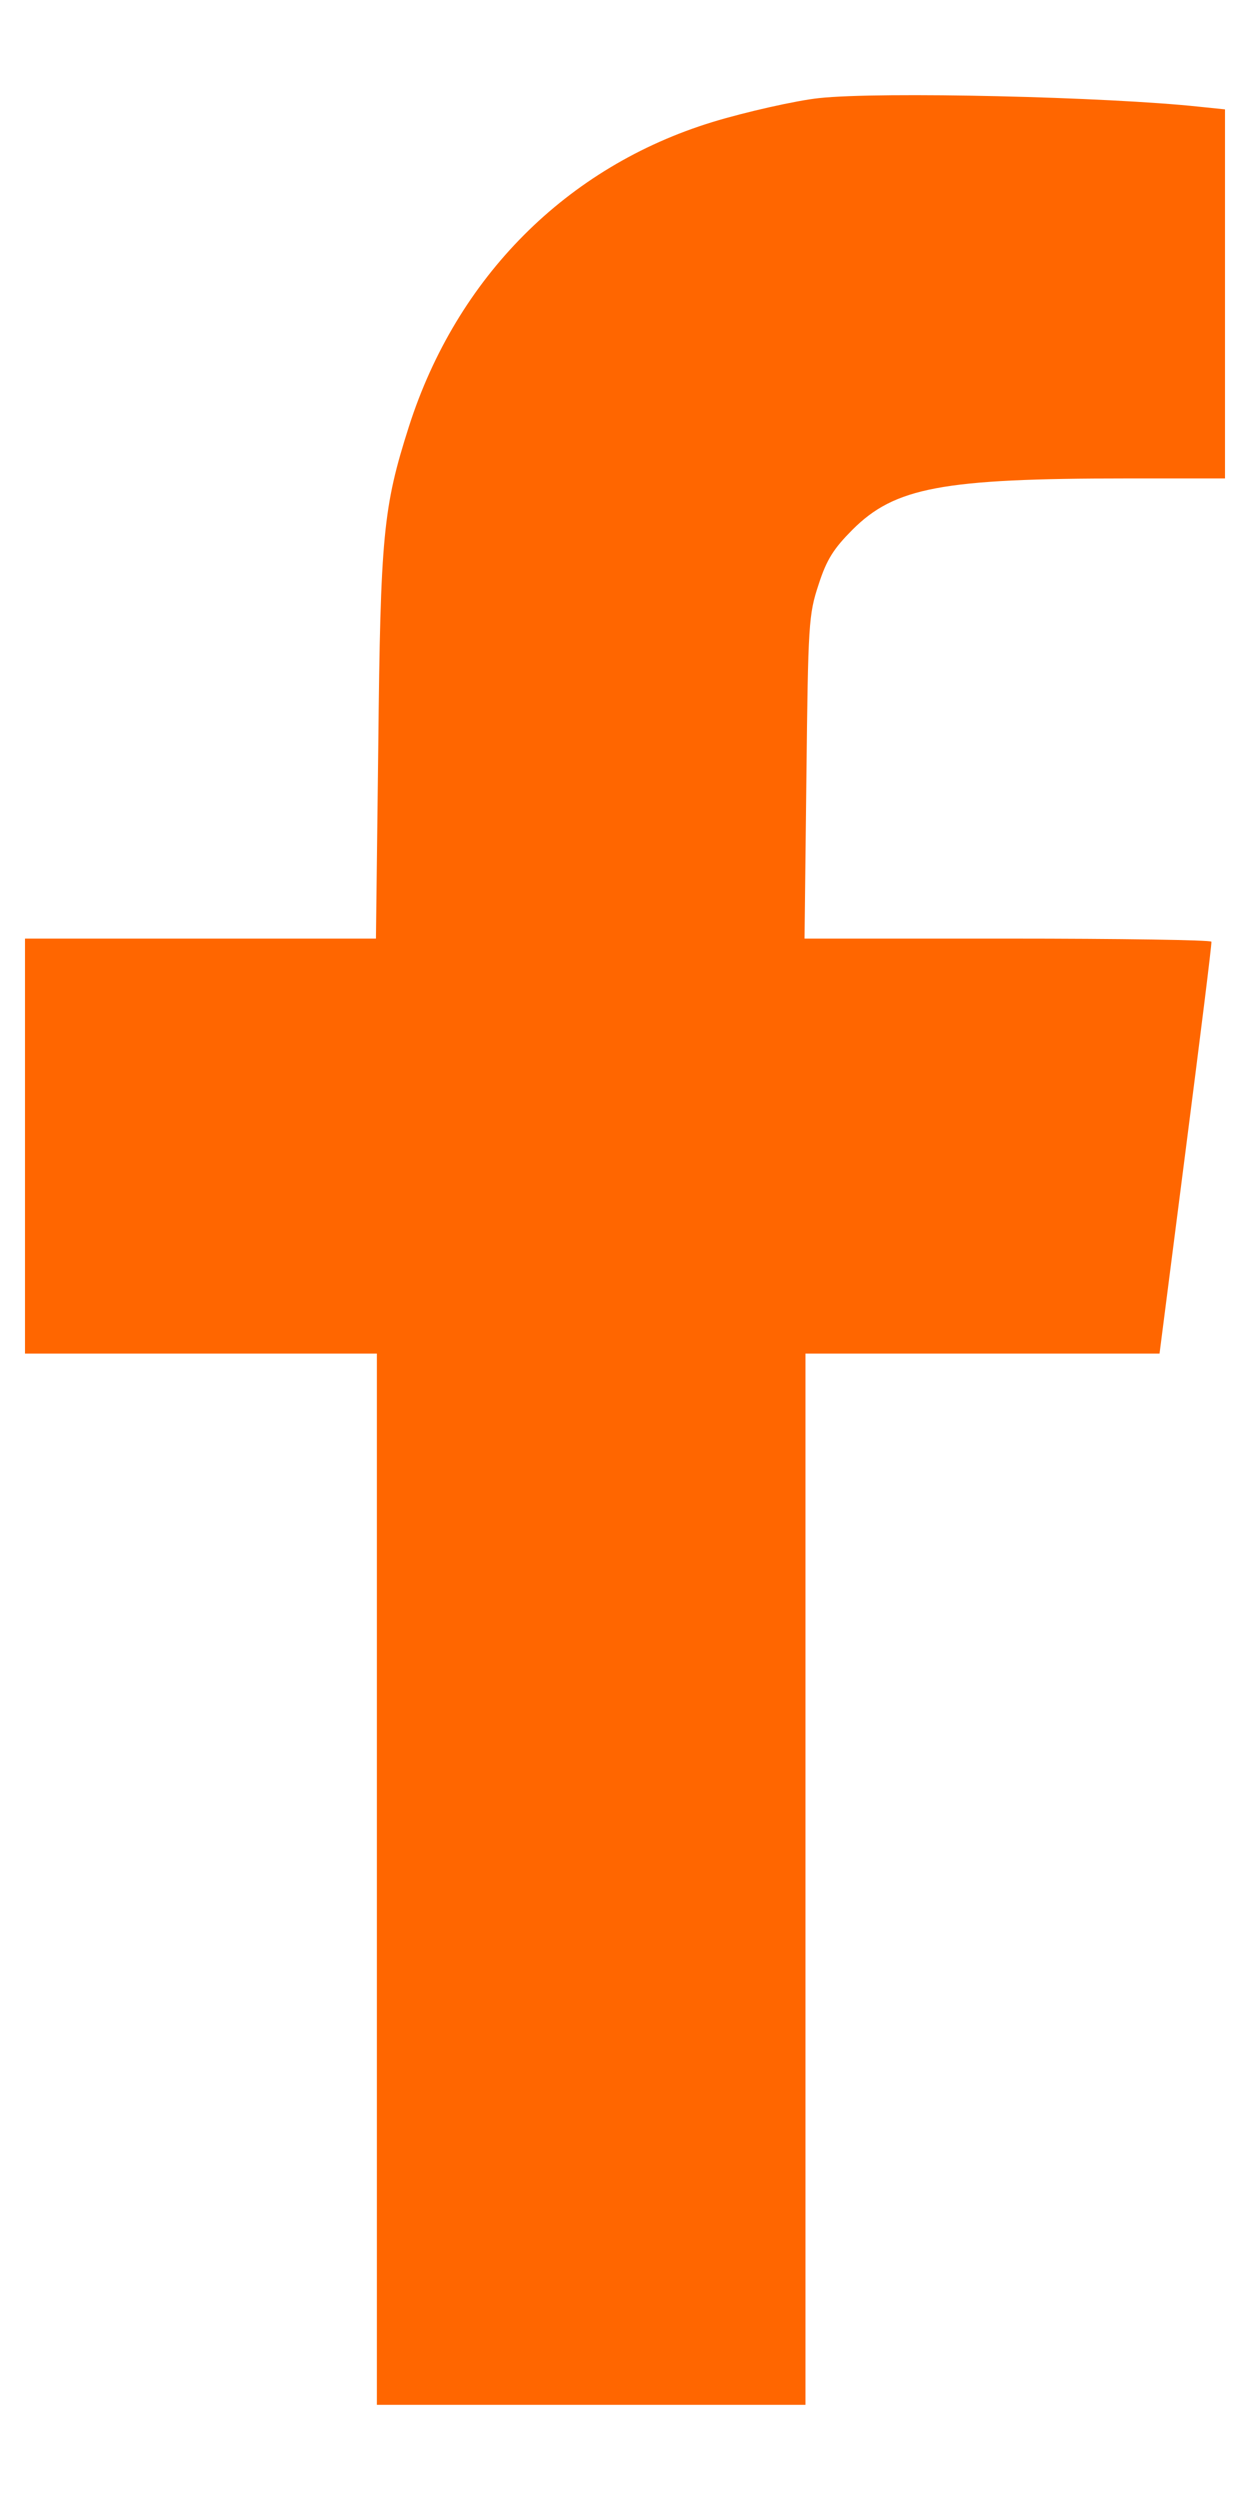
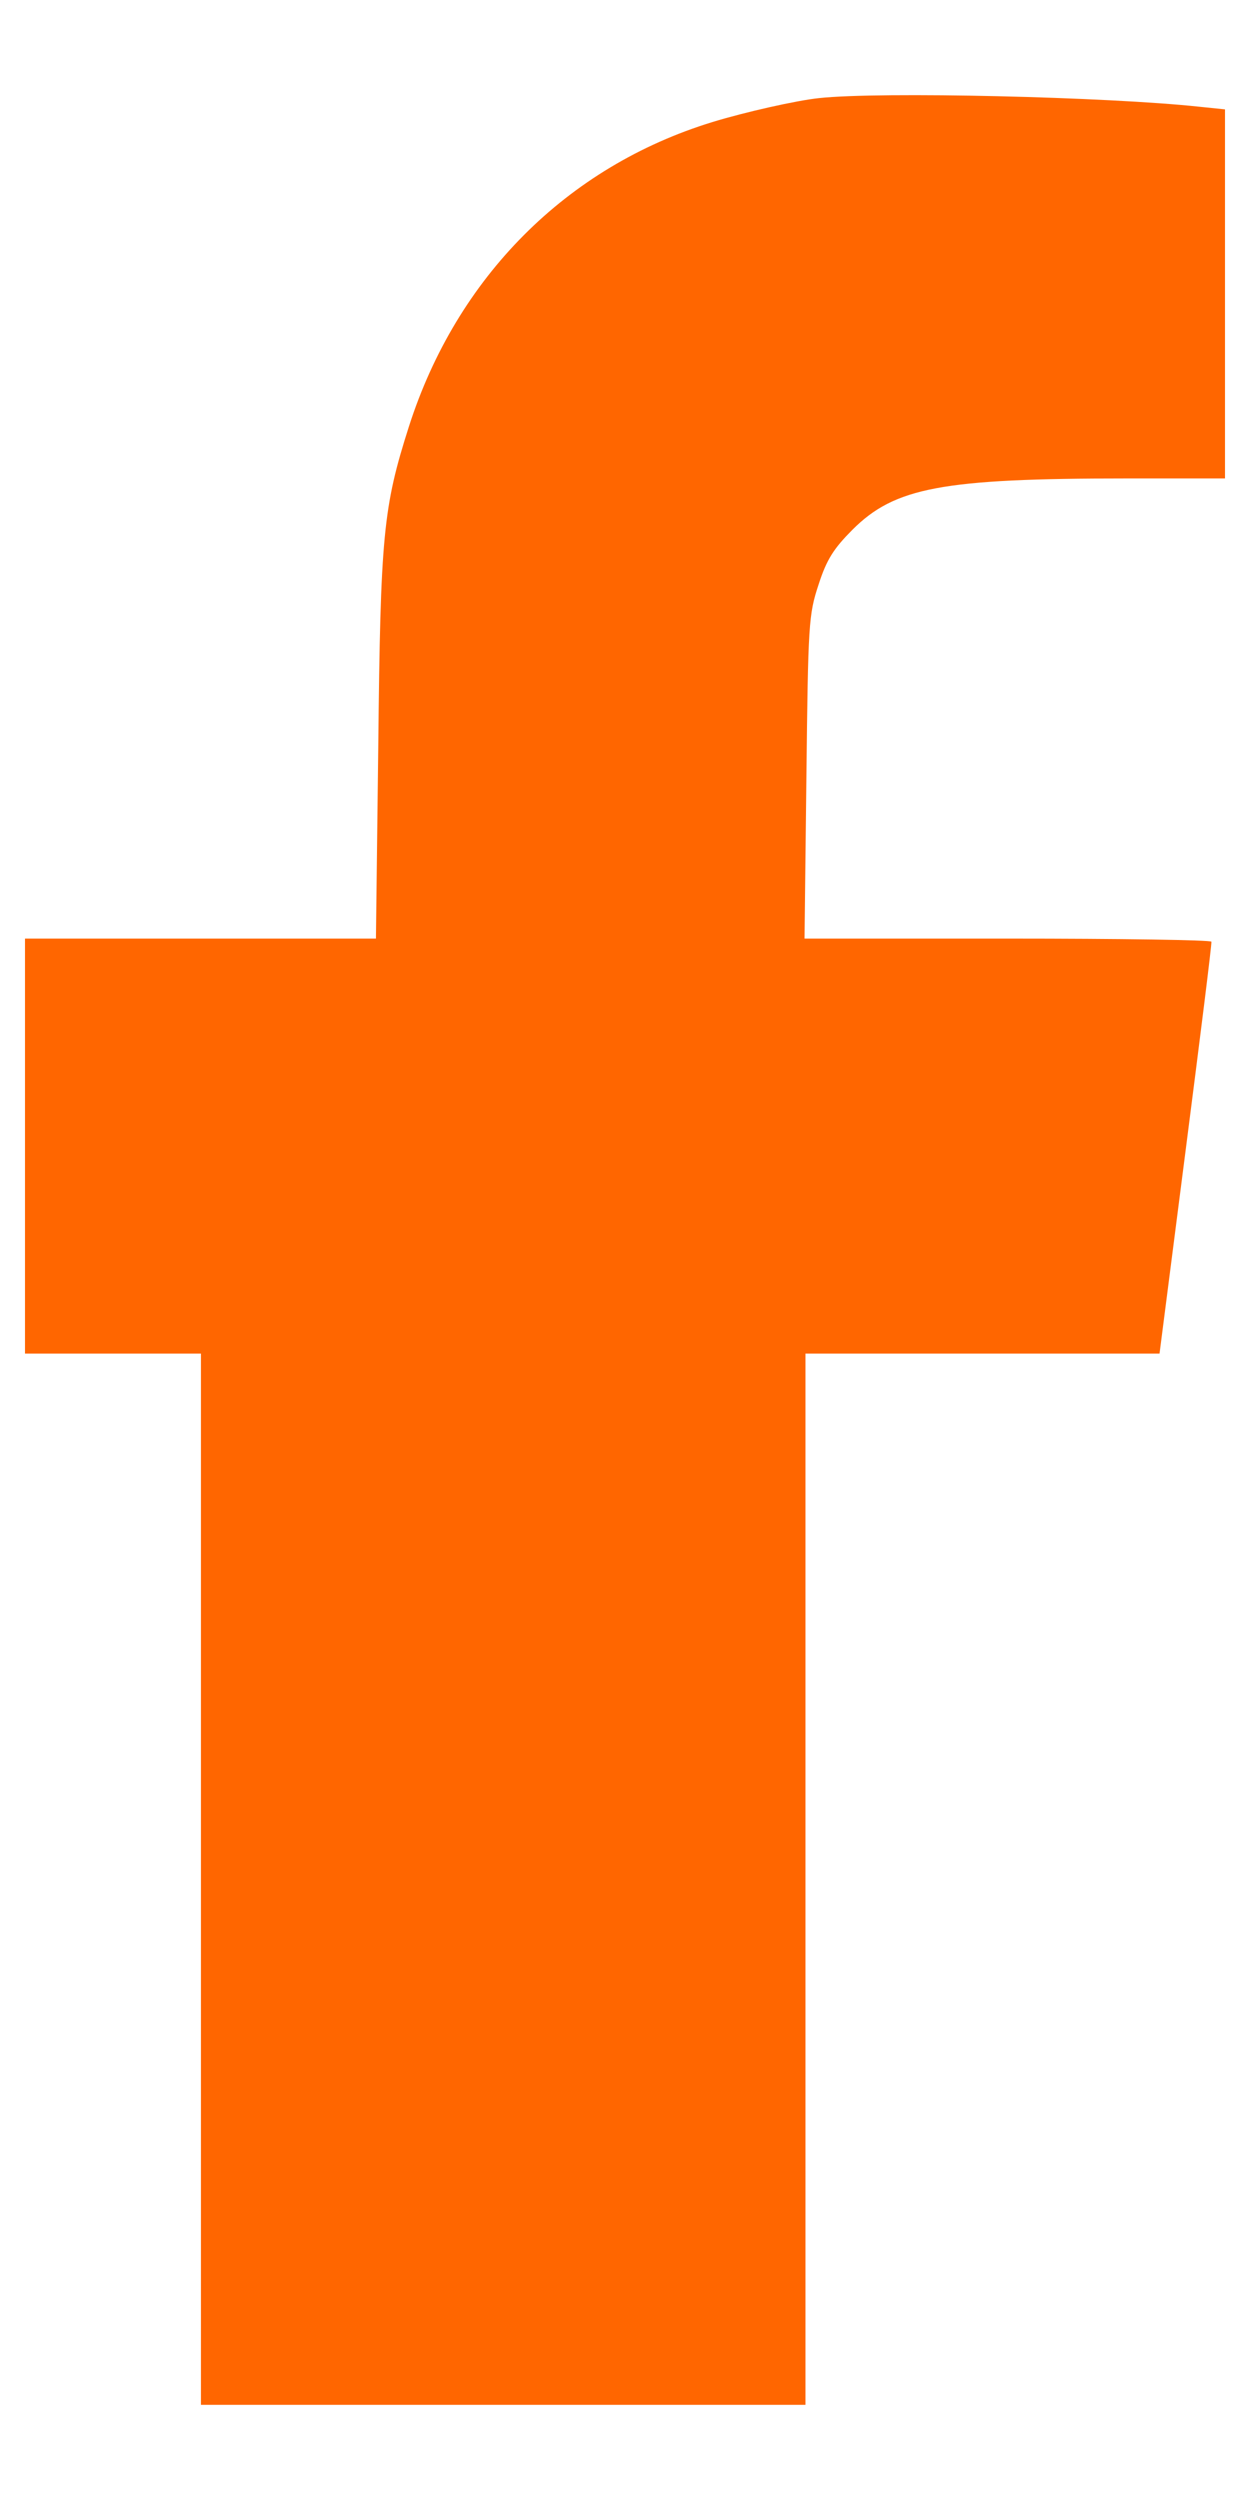
<svg xmlns="http://www.w3.org/2000/svg" width="8" height="16" viewBox="0 0 8 16" fill="none">
  <script />
  <script />
  <script />
  <g id="Black">
-     <path id="Vector" d="M5.241 0.628C5.097 0.643 4.765 0.718 4.56 0.781C3.627 1.067 2.923 1.774 2.617 2.73C2.452 3.247 2.435 3.426 2.421 4.771L2.406 6.007H1.283H0.16V7.335V8.663H1.286H2.412V12.027V15.391H3.783H5.155V12.027V8.663H6.29H7.421L7.589 7.355C7.681 6.639 7.756 6.042 7.753 6.027C7.753 6.016 7.167 6.007 6.451 6.007H5.149L5.161 4.974C5.172 3.992 5.175 3.934 5.239 3.741C5.291 3.579 5.337 3.51 5.455 3.391C5.726 3.12 6.027 3.062 7.213 3.062H7.84V1.881V0.7L7.675 0.683C7.089 0.62 5.634 0.585 5.241 0.628Z" fill="#ff6600" />
+     <path id="Vector" d="M5.241 0.628C5.097 0.643 4.765 0.718 4.56 0.781C3.627 1.067 2.923 1.774 2.617 2.73C2.452 3.247 2.435 3.426 2.421 4.771L2.406 6.007H1.283H0.16V7.335V8.663H1.286V12.027V15.391H3.783H5.155V12.027V8.663H6.29H7.421L7.589 7.355C7.681 6.639 7.756 6.042 7.753 6.027C7.753 6.016 7.167 6.007 6.451 6.007H5.149L5.161 4.974C5.172 3.992 5.175 3.934 5.239 3.741C5.291 3.579 5.337 3.51 5.455 3.391C5.726 3.12 6.027 3.062 7.213 3.062H7.84V1.881V0.7L7.675 0.683C7.089 0.62 5.634 0.585 5.241 0.628Z" fill="#ff6600" />
  </g>
  <script />
</svg>